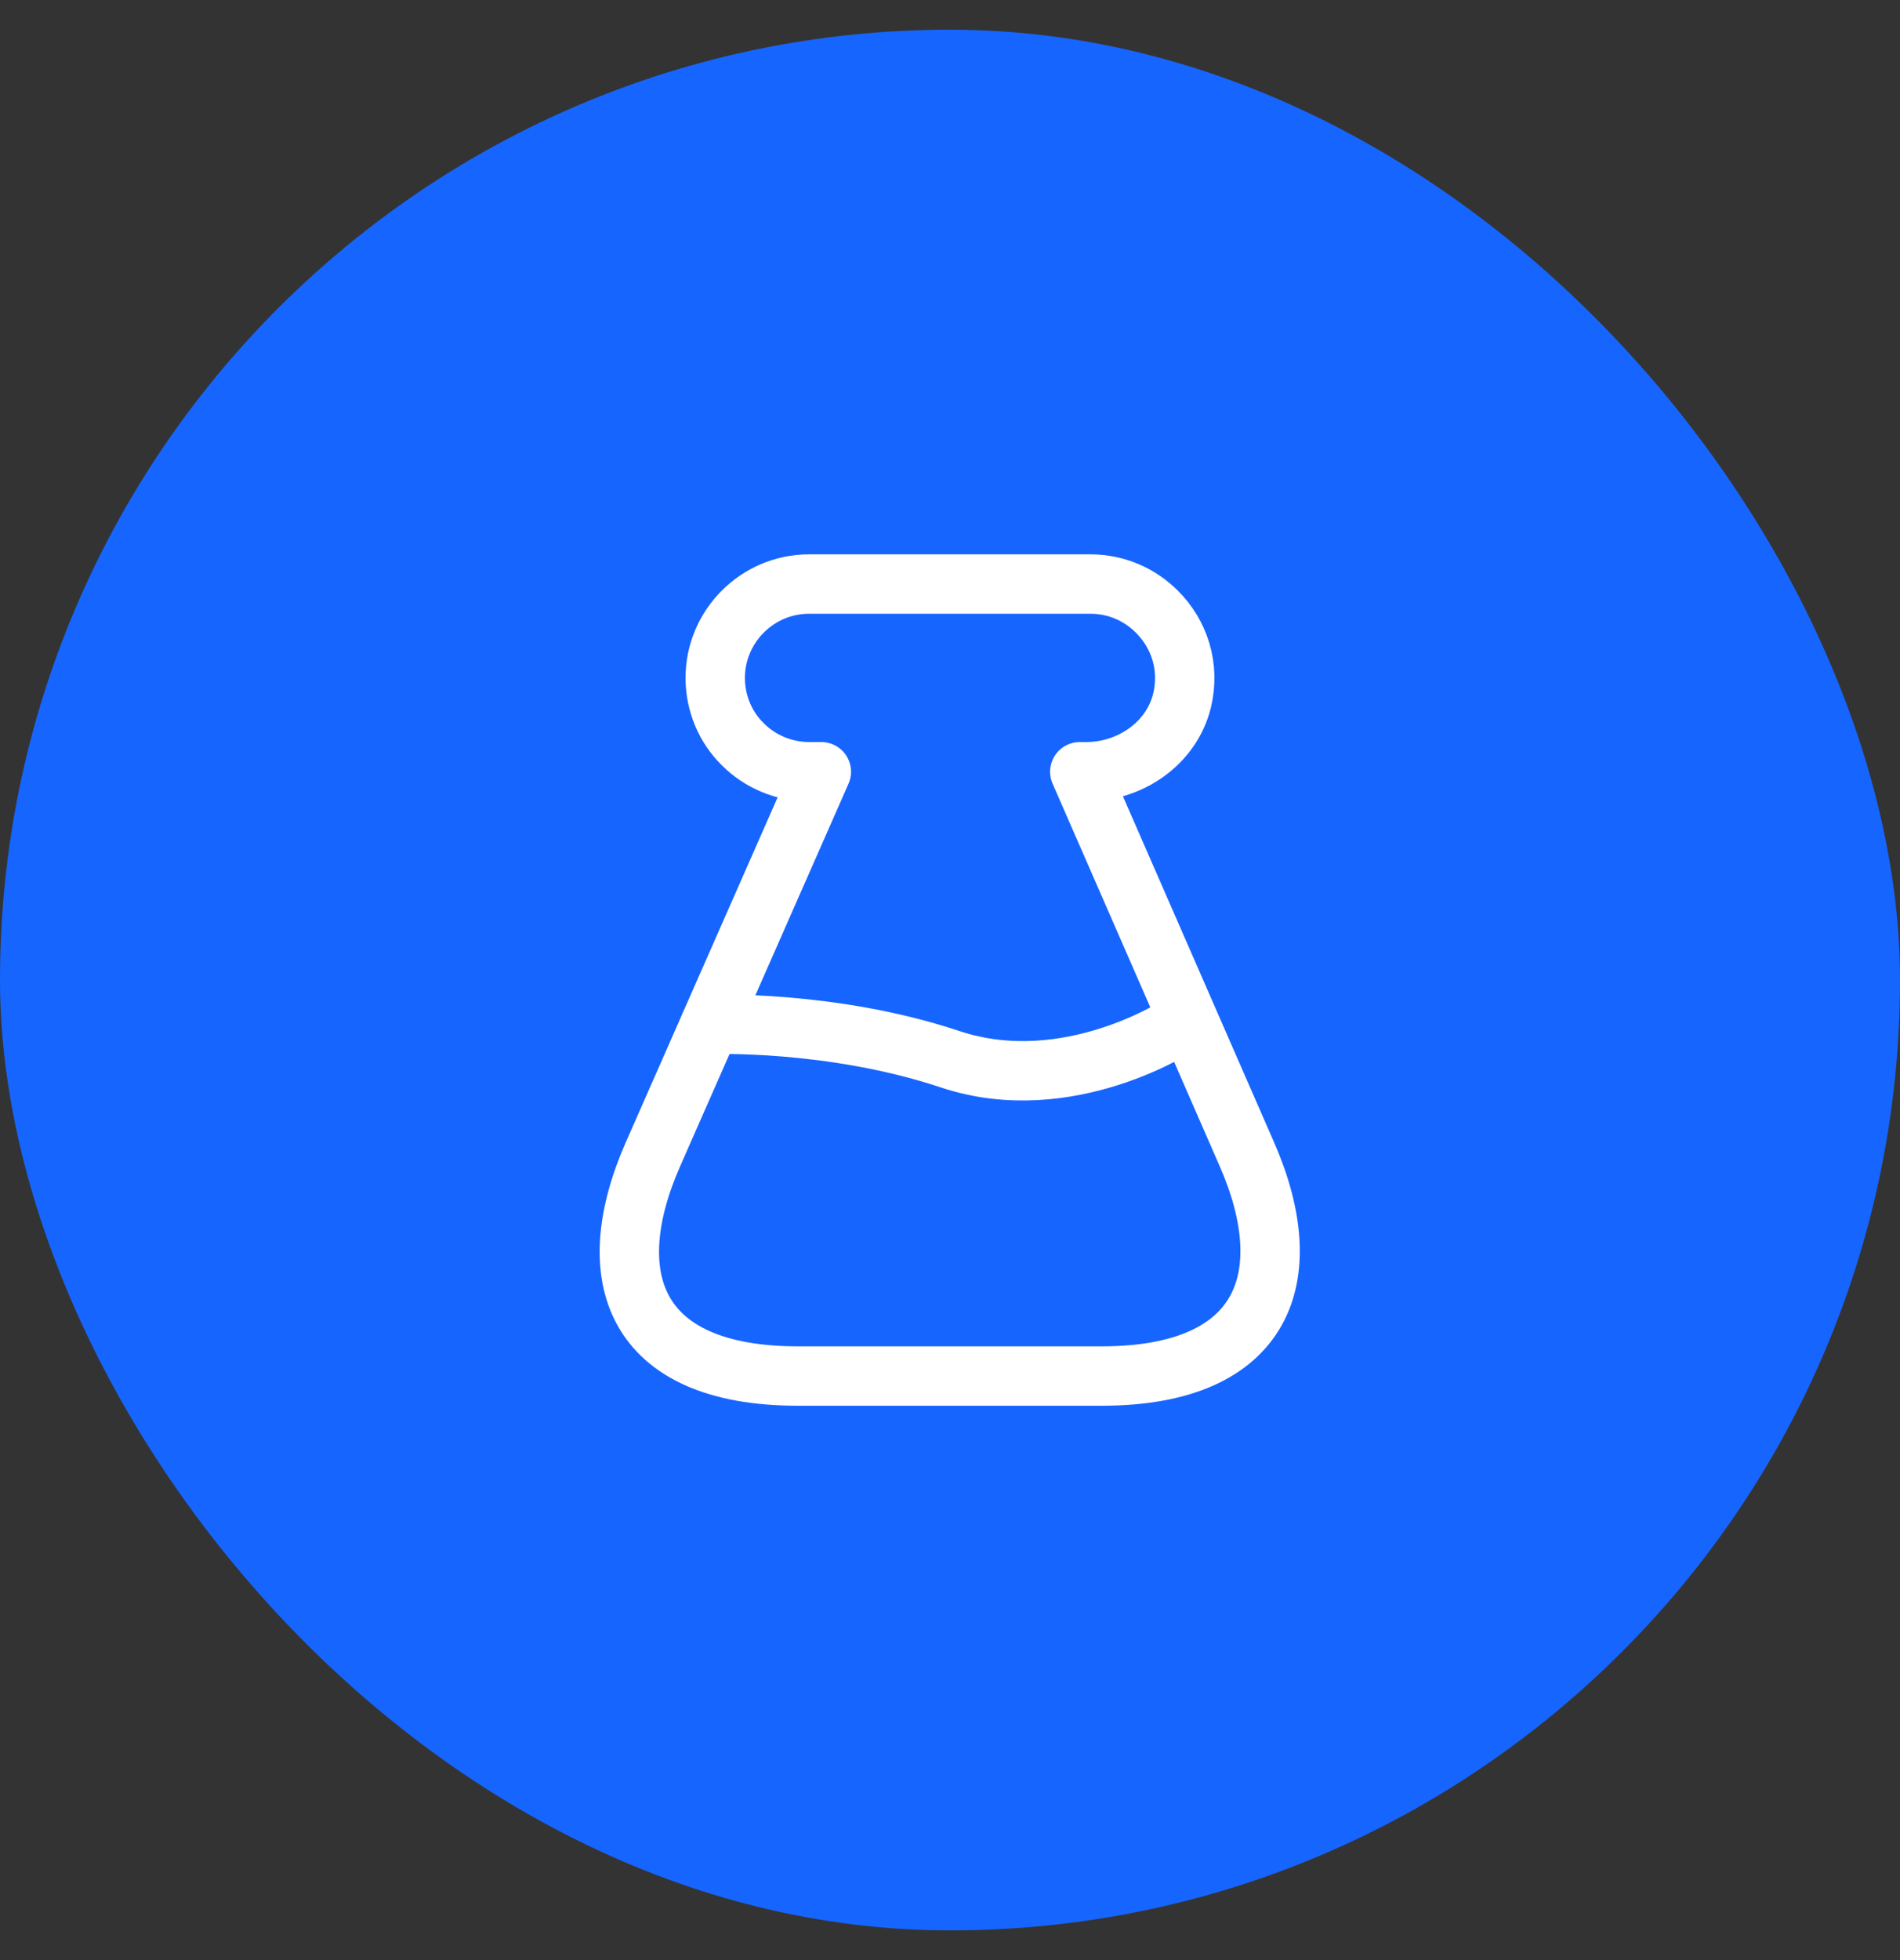
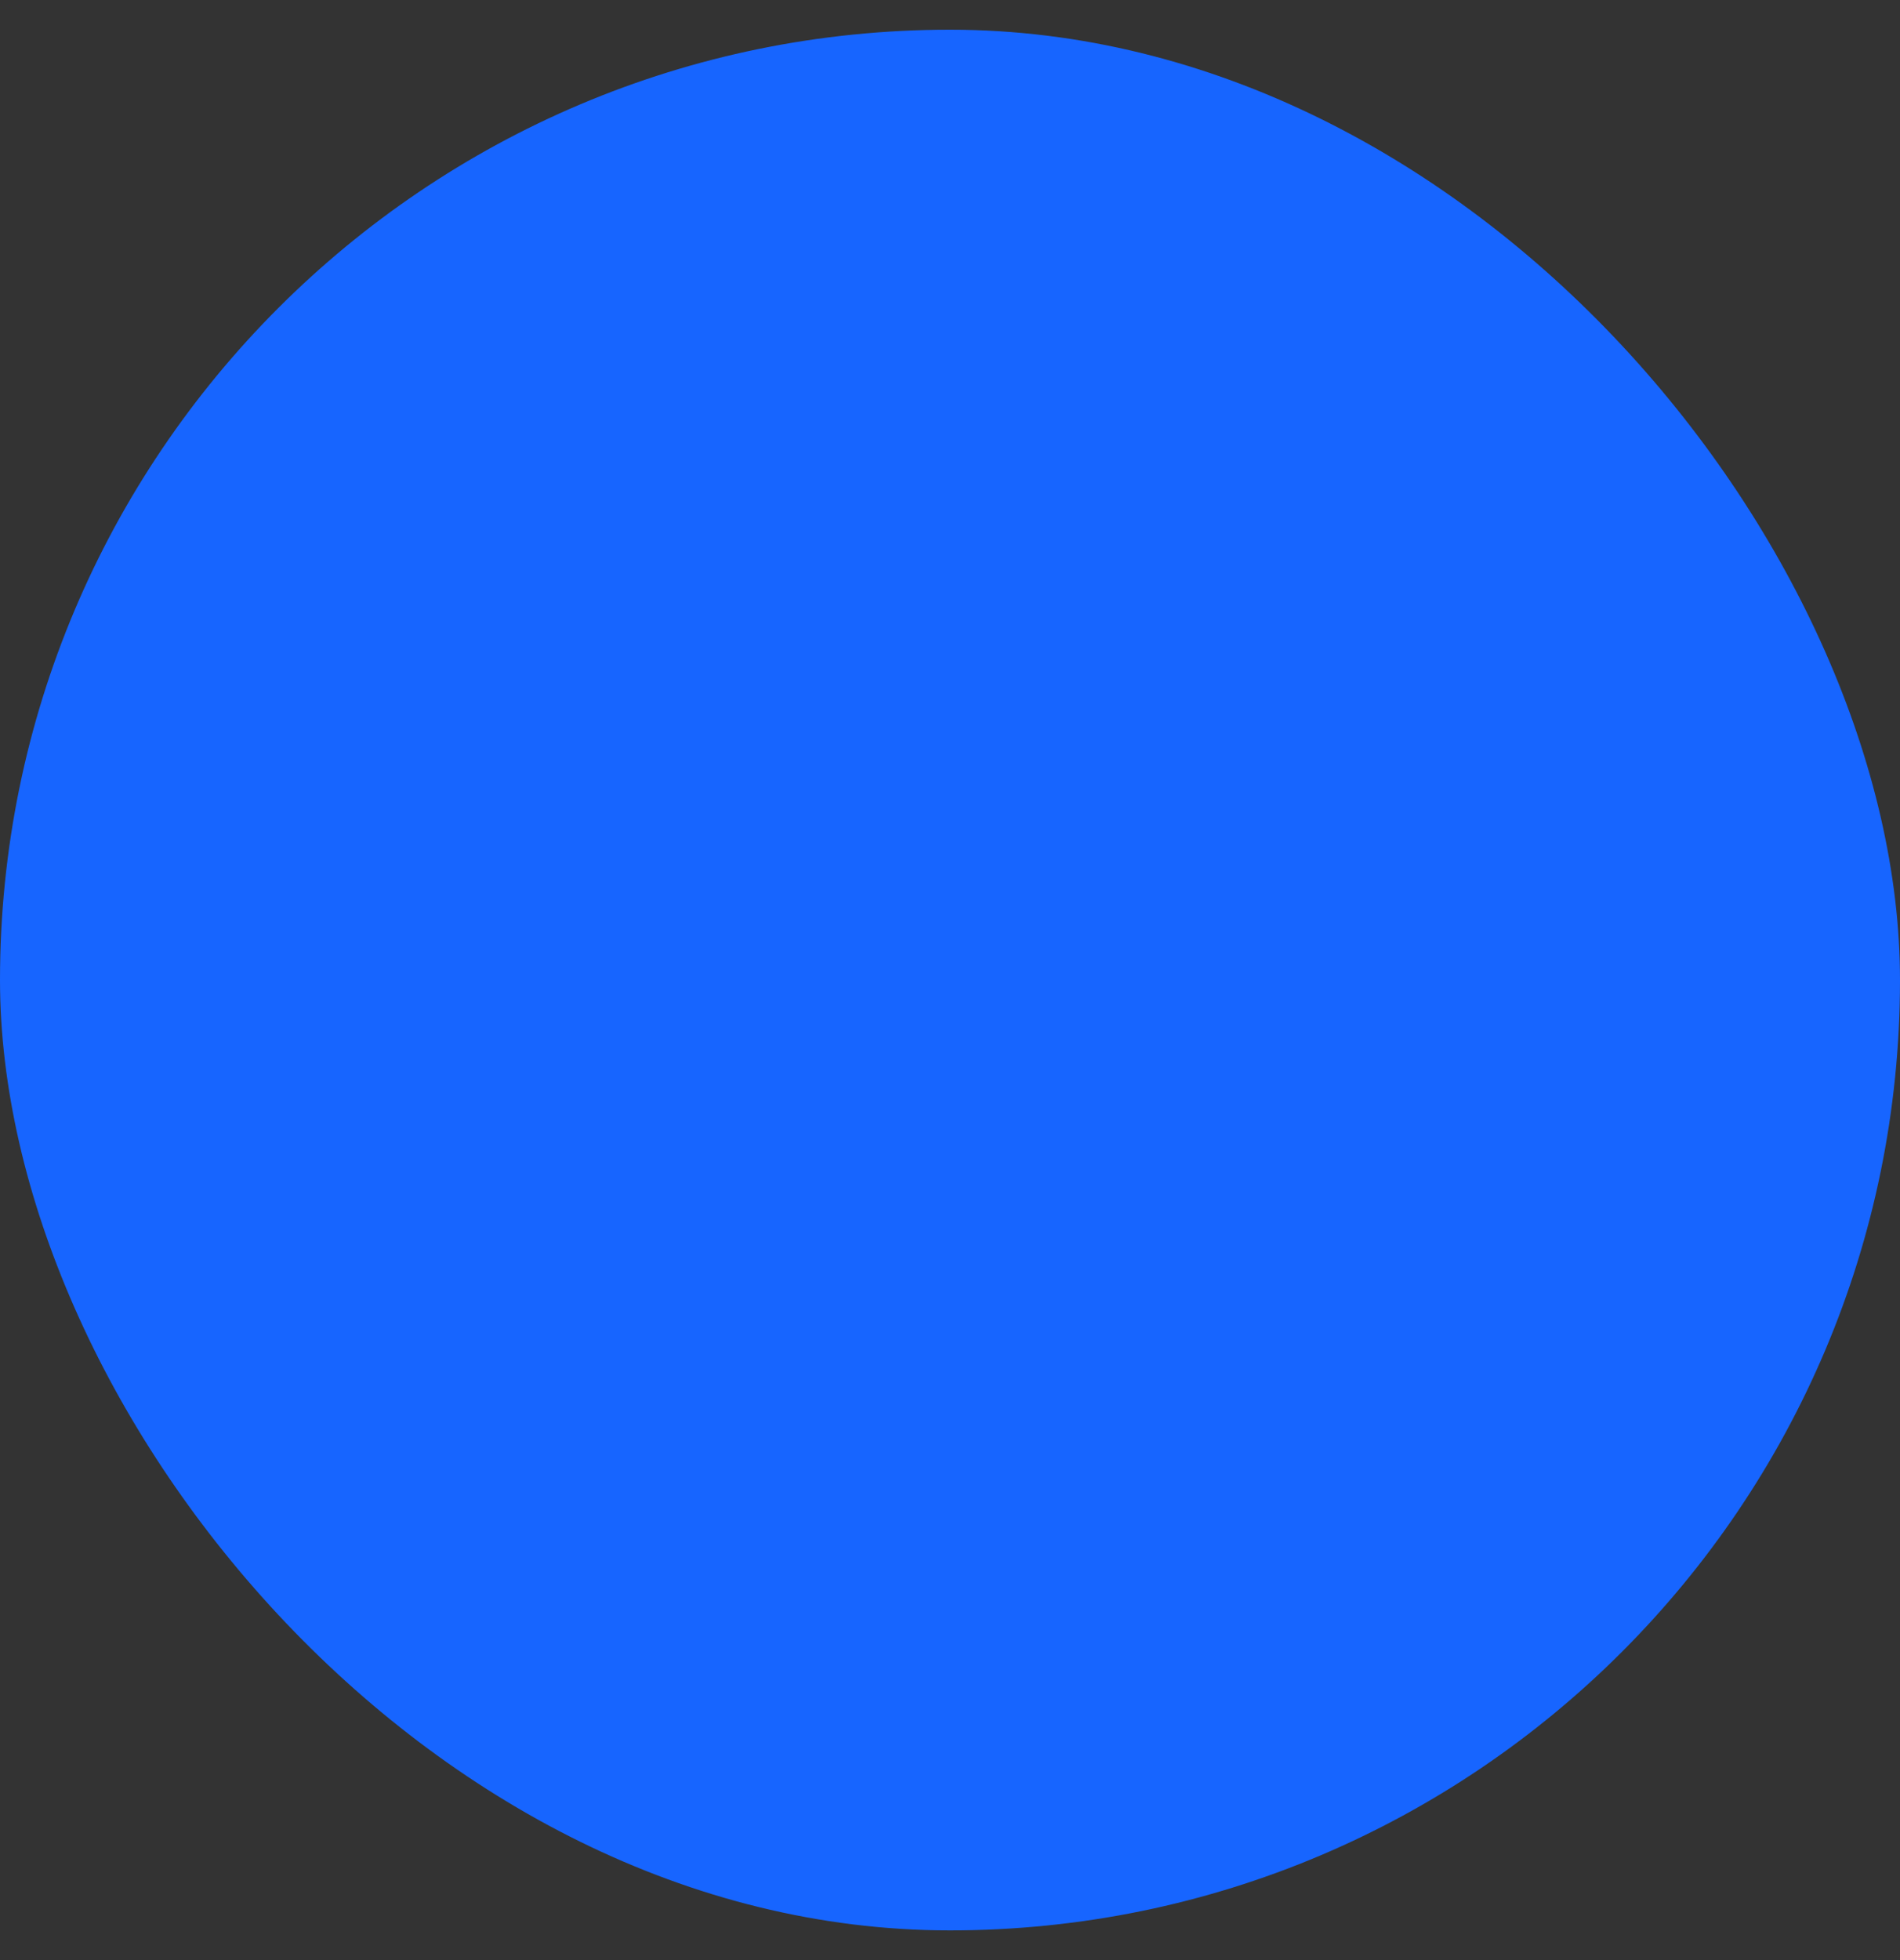
<svg xmlns="http://www.w3.org/2000/svg" width="32" height="33" viewBox="0 0 32 33" fill="none">
  <rect x="0" y="0" width="32" height="33" fill="#333333" stroke="none" />
  <rect y="0.5" width="32" height="32" rx="16" fill="#1765FF" />
-   <path d="M13.44 23.167C10.653 23.167 10.093 21.48 11 19.427L13.833 12.993H13.633C13.2 12.993 12.8 12.82 12.513 12.533C12.22 12.247 12.046 11.847 12.046 11.413C12.046 10.547 12.753 9.833 13.627 9.833H18.366C18.806 9.833 19.2 10.013 19.486 10.3C19.86 10.673 20.047 11.22 19.907 11.8C19.727 12.52 19.033 12.993 18.293 12.993H18.186L21 19.433C21.9 21.487 21.313 23.167 18.553 23.167H13.44Z" stroke="white" stroke-linecap="round" stroke-linejoin="round" />
-   <path d="M11.961 17.247C11.961 17.247 14.001 17.167 16.001 17.833C18.001 18.5 19.888 17.24 19.888 17.24" stroke="white" stroke-linecap="round" stroke-linejoin="round" />
</svg>